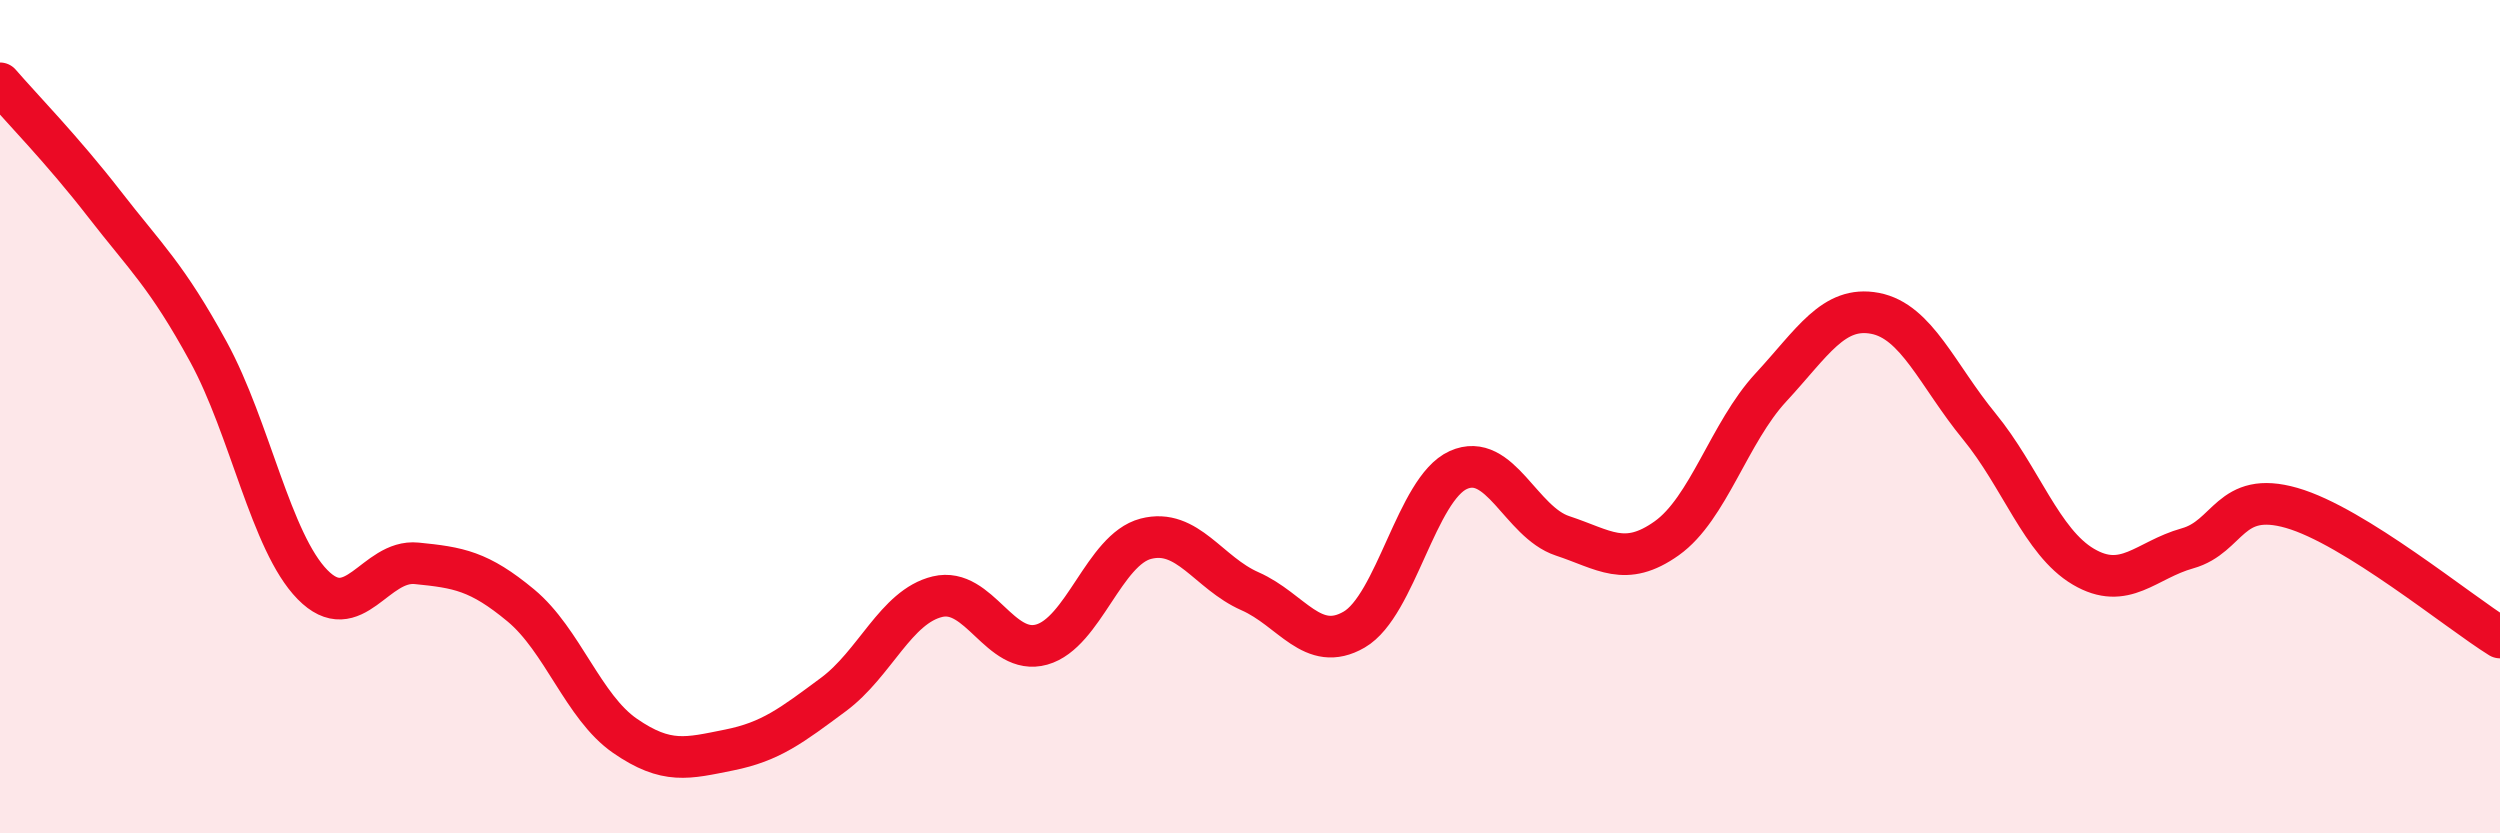
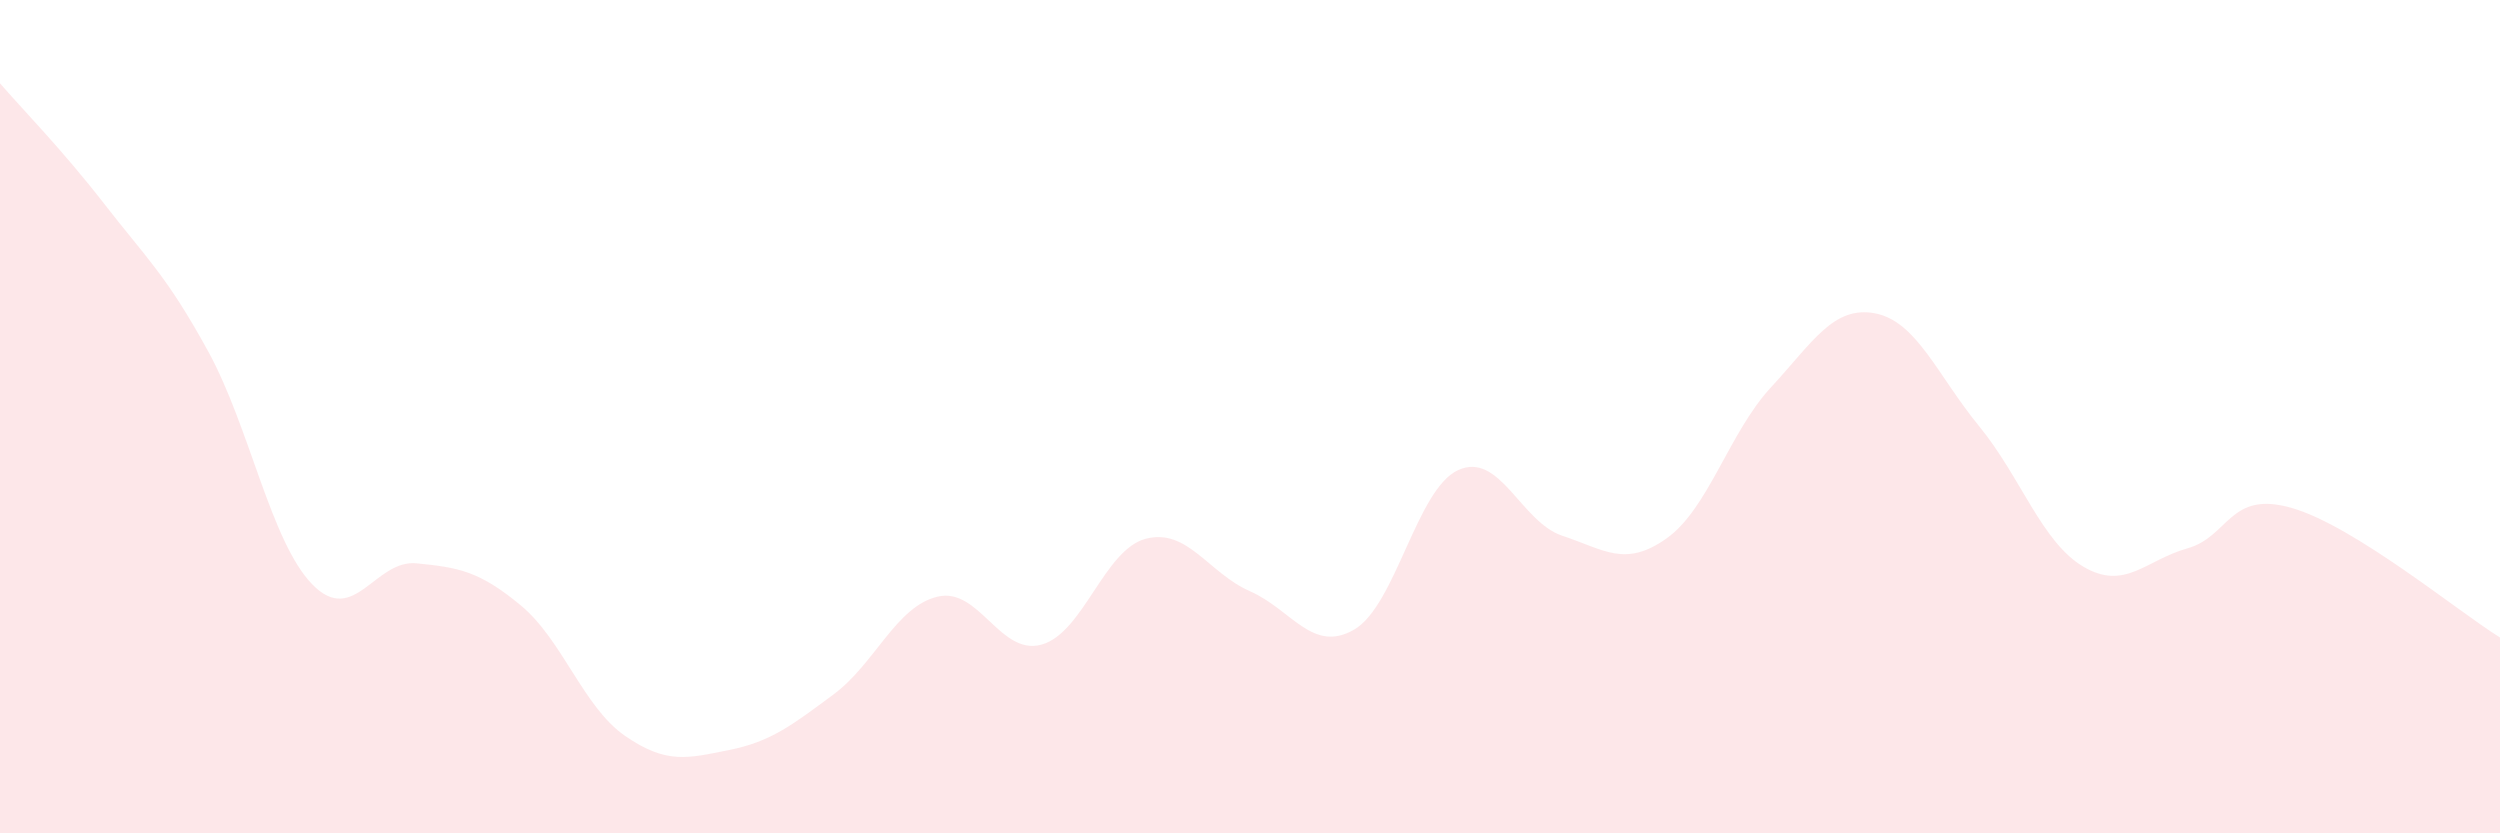
<svg xmlns="http://www.w3.org/2000/svg" width="60" height="20" viewBox="0 0 60 20">
  <path d="M 0,2 C 0.5,2.58 1.5,3.6 2.5,4.89 C 3.5,6.18 4,6.61 5,8.44 C 6,10.27 6.5,13.01 7.5,14.03 C 8.5,15.05 9,13.42 10,13.52 C 11,13.62 11.5,13.7 12.5,14.53 C 13.5,15.36 14,16.97 15,17.66 C 16,18.35 16.5,18.2 17.5,18 C 18.5,17.8 19,17.41 20,16.67 C 21,15.93 21.5,14.56 22.5,14.32 C 23.5,14.08 24,15.75 25,15.47 C 26,15.19 26.5,13.19 27.5,12.93 C 28.5,12.67 29,13.75 30,14.19 C 31,14.63 31.5,15.69 32.5,15.11 C 33.5,14.53 34,11.73 35,11.28 C 36,10.83 36.5,12.53 37.5,12.86 C 38.5,13.19 39,13.63 40,12.92 C 41,12.21 41.5,10.38 42.5,9.3 C 43.5,8.22 44,7.33 45,7.52 C 46,7.71 46.5,9.01 47.5,10.23 C 48.5,11.45 49,13.01 50,13.6 C 51,14.19 51.5,13.44 52.5,13.16 C 53.5,12.88 53.5,11.76 55,12.19 C 56.5,12.62 59,14.68 60,15.3L60 20L0 20Z" fill="#EB0A25" opacity="0.1" stroke-linecap="round" stroke-linejoin="round" />
-   <path d="M 0,2 C 0.5,2.58 1.5,3.6 2.5,4.89 C 3.5,6.18 4,6.61 5,8.44 C 6,10.27 6.5,13.01 7.5,14.03 C 8.5,15.05 9,13.42 10,13.52 C 11,13.62 11.5,13.7 12.5,14.53 C 13.5,15.36 14,16.97 15,17.66 C 16,18.35 16.5,18.2 17.5,18 C 18.5,17.8 19,17.41 20,16.67 C 21,15.93 21.5,14.56 22.5,14.32 C 23.5,14.08 24,15.75 25,15.47 C 26,15.19 26.5,13.19 27.5,12.93 C 28.5,12.67 29,13.75 30,14.19 C 31,14.63 31.5,15.69 32.5,15.11 C 33.5,14.53 34,11.73 35,11.28 C 36,10.83 36.5,12.53 37.5,12.86 C 38.5,13.19 39,13.63 40,12.92 C 41,12.21 41.5,10.38 42.5,9.3 C 43.5,8.22 44,7.33 45,7.52 C 46,7.71 46.5,9.01 47.5,10.23 C 48.5,11.45 49,13.01 50,13.6 C 51,14.19 51.5,13.44 52.5,13.16 C 53.5,12.88 53.5,11.76 55,12.19 C 56.5,12.62 59,14.68 60,15.3" stroke="#EB0A25" stroke-width="1" fill="none" stroke-linecap="round" stroke-linejoin="round" />
</svg>